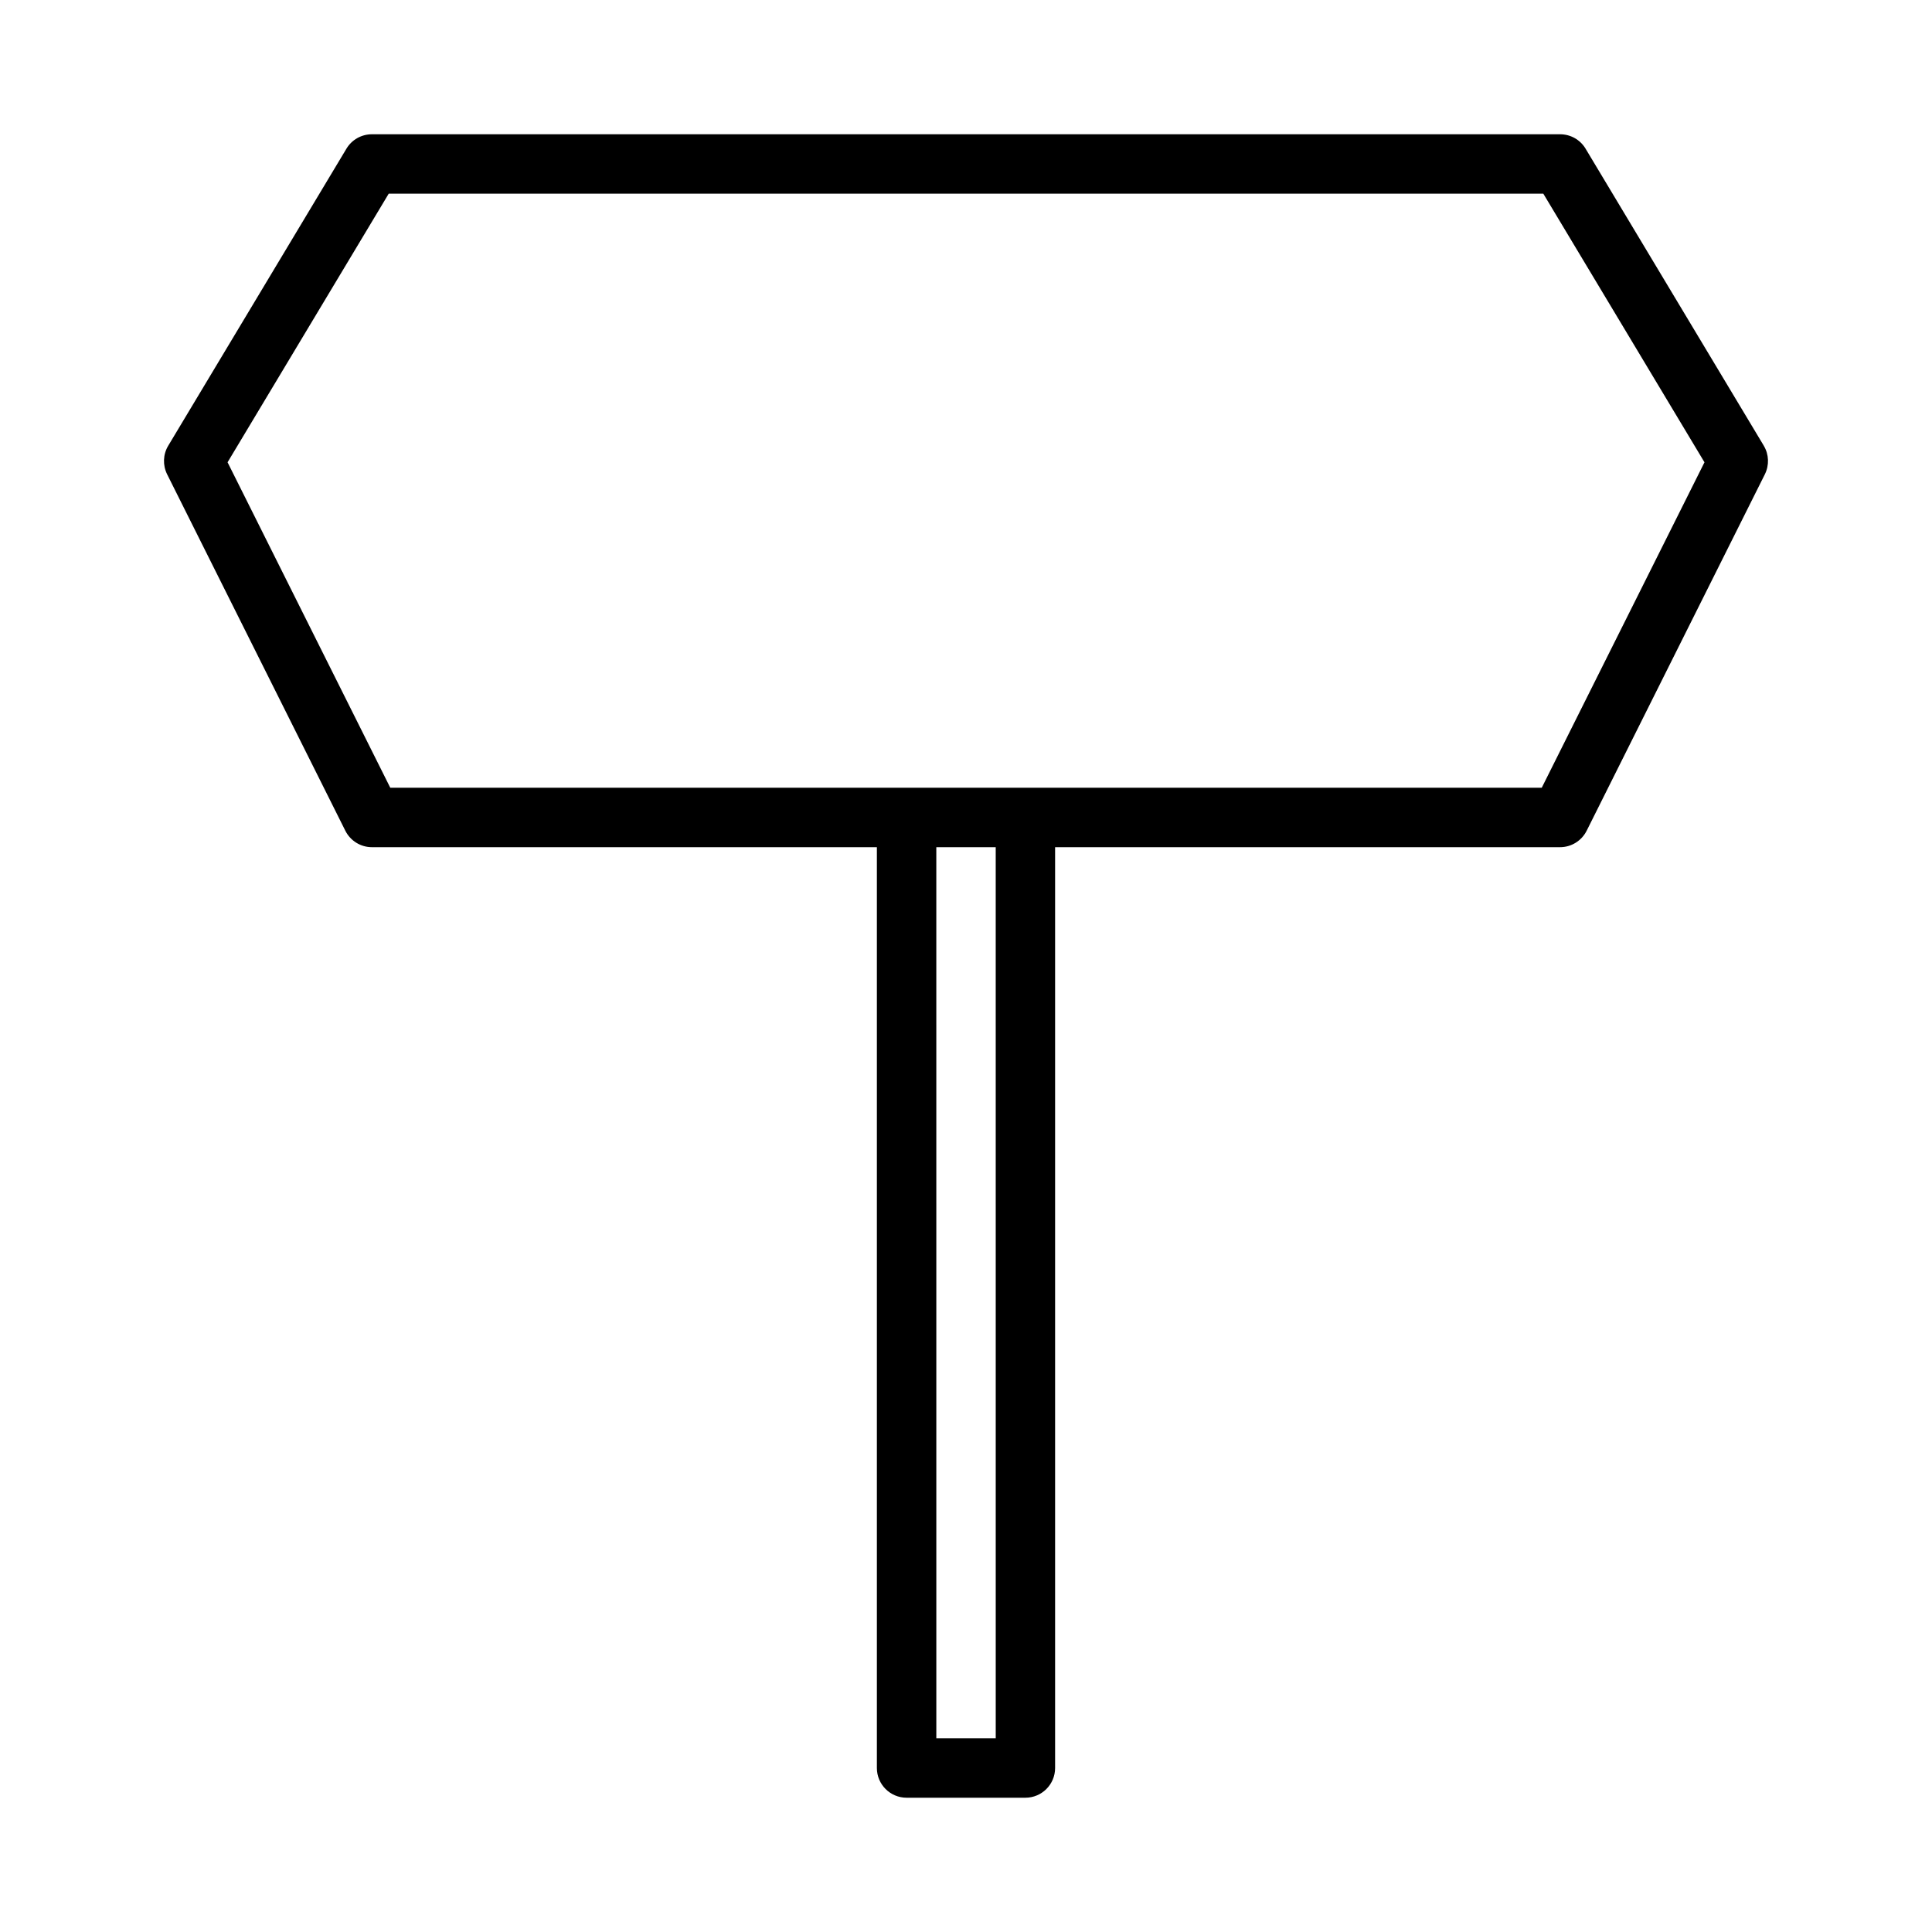
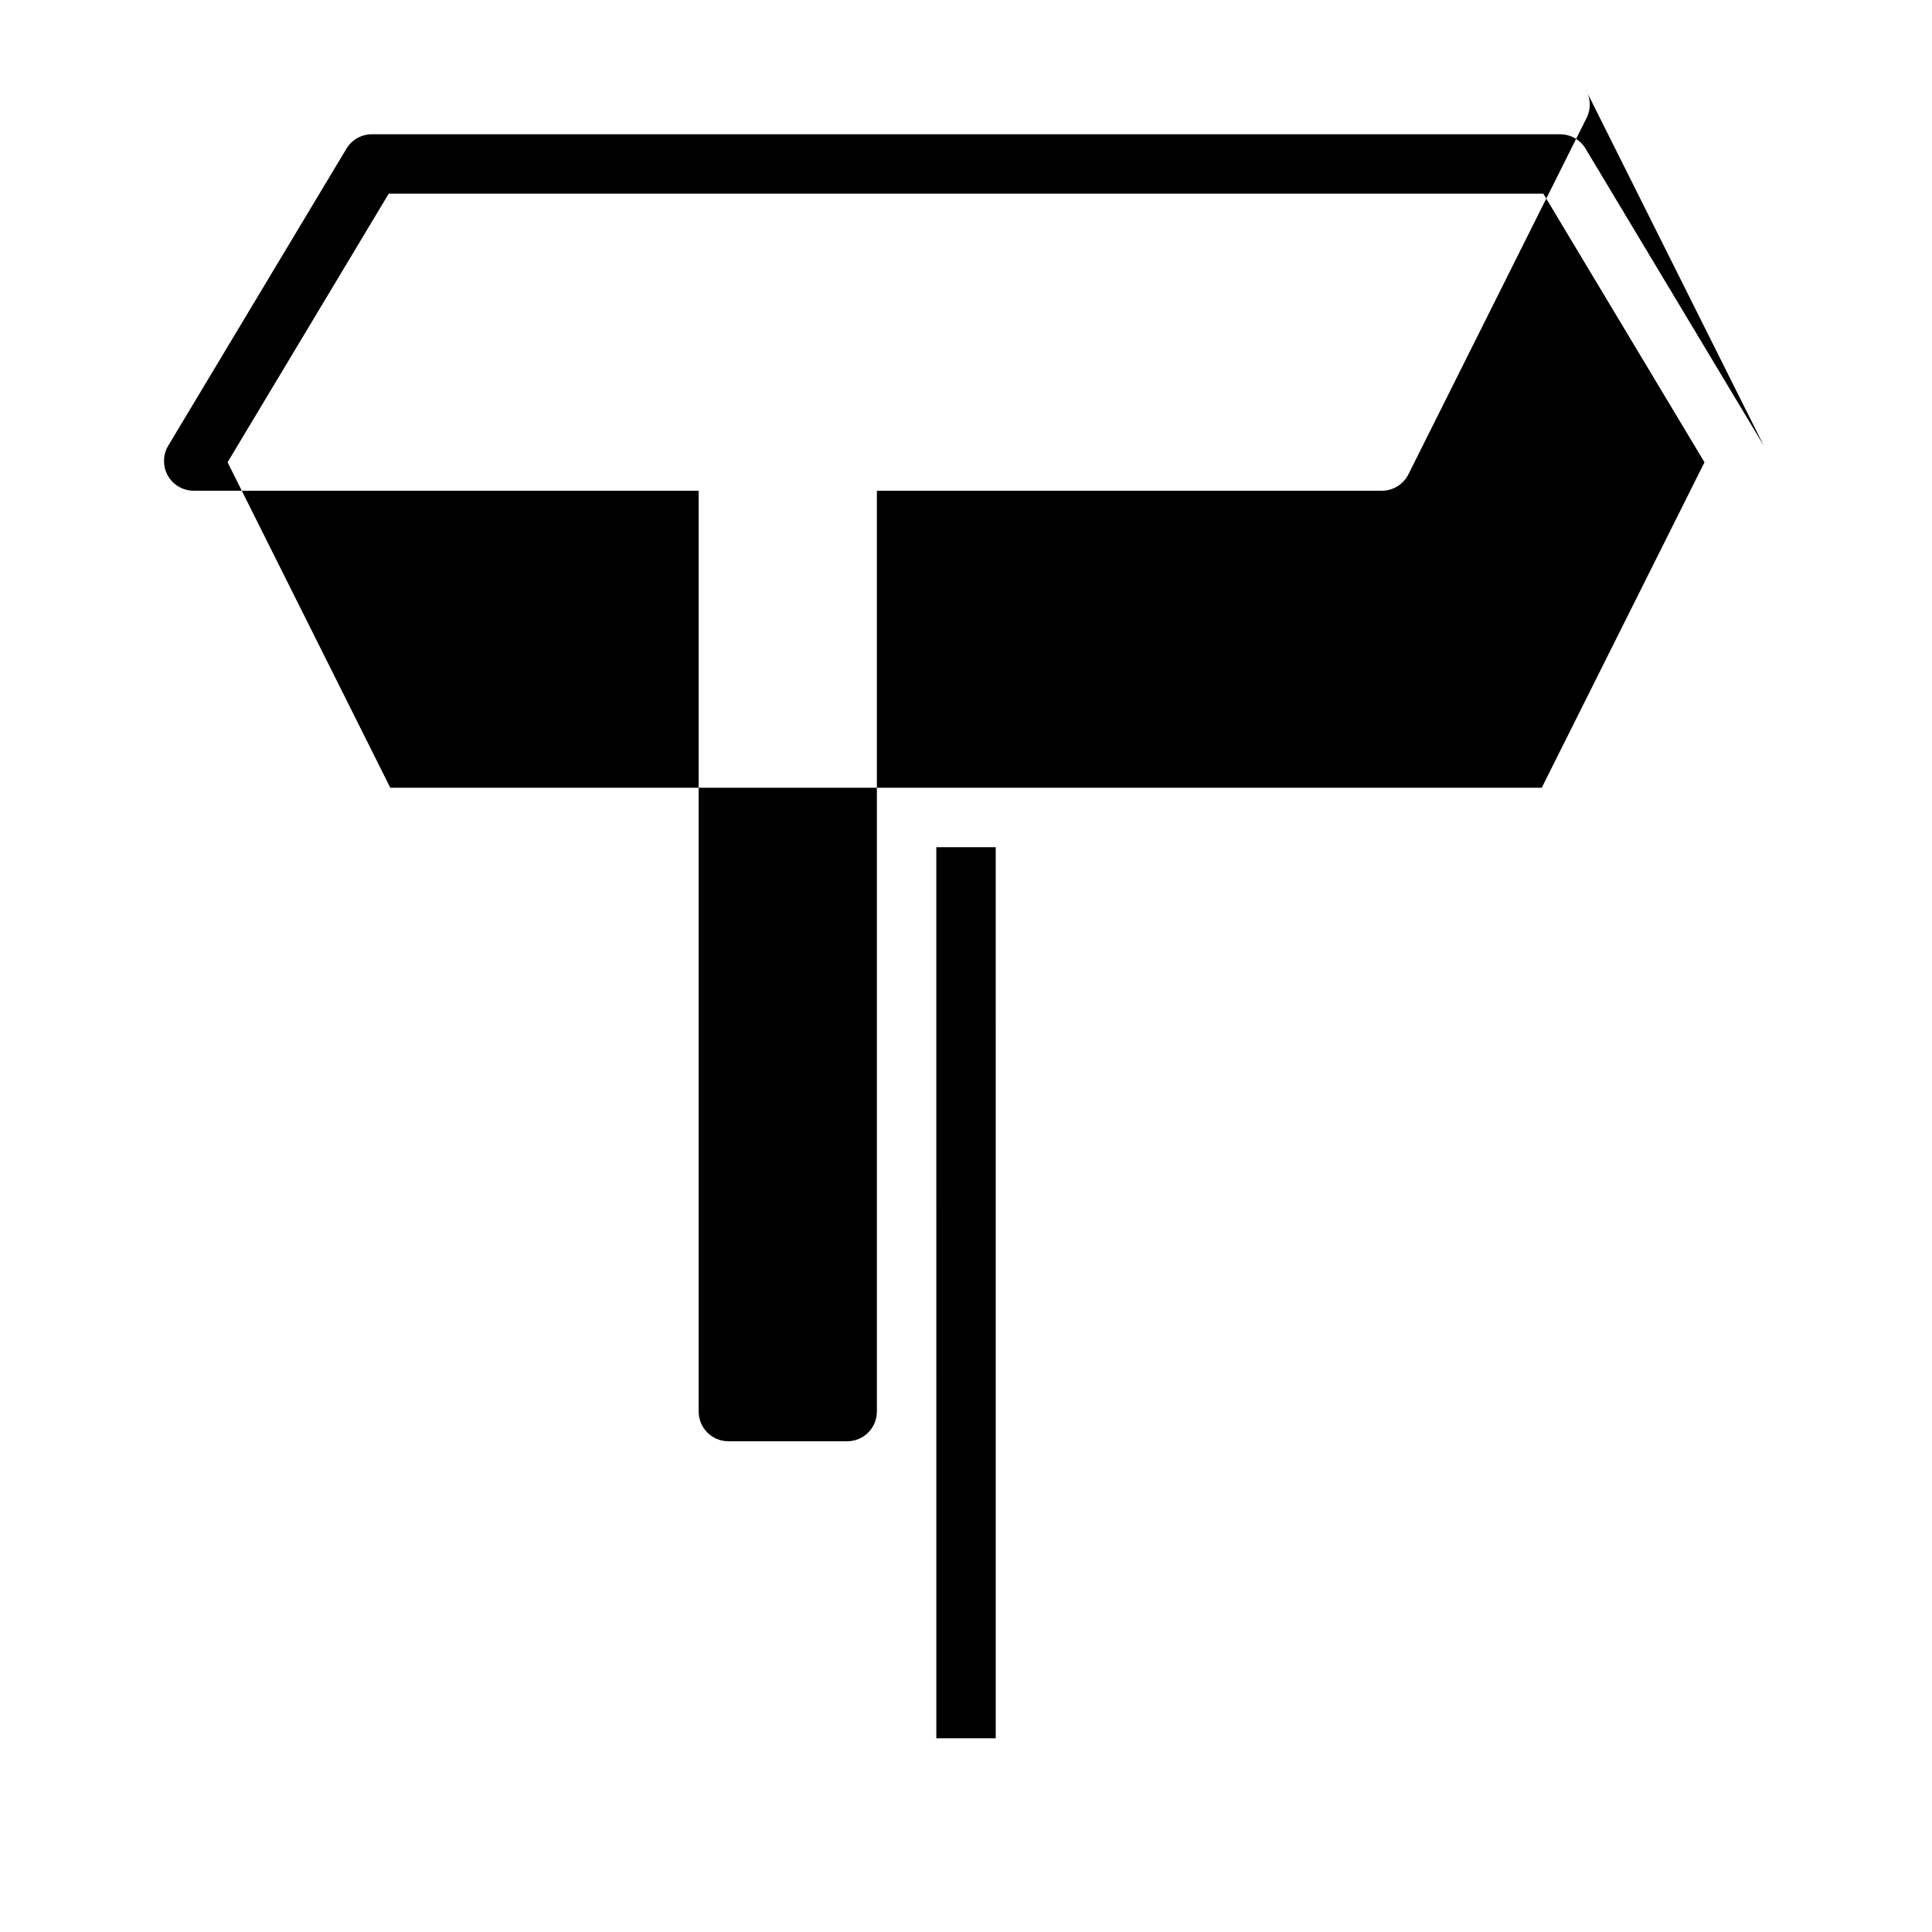
<svg xmlns="http://www.w3.org/2000/svg" fill="#000000" width="800px" height="800px" version="1.1" viewBox="144 144 512 512">
-   <path d="m611.43 262.13-47.23-78.719c-1.418-2.379-3.984-3.828-6.758-3.828h-314.88c-2.773 0-5.336 1.449-6.754 3.824l-47.23 78.719c-1.387 2.301-1.484 5.168-0.285 7.574l47.23 94.465c1.34 2.66 4.062 4.348 7.039 4.348h133.82v244.03c0 4.344 3.527 7.871 7.871 7.871h31.488c4.344 0 7.871-3.527 7.871-7.871v-244.03h133.82c2.977 0 5.699-1.684 7.039-4.344l47.23-94.465c1.199-2.41 1.105-5.277-0.281-7.574zm-203.55 342.54h-15.742l-0.004-236.16h15.742zm144.7-251.91h-305.15l-43.121-86.246 42.711-71.195h305.97l42.715 71.195z" />
+   <path d="m611.43 262.13-47.23-78.719c-1.418-2.379-3.984-3.828-6.758-3.828h-314.88c-2.773 0-5.336 1.449-6.754 3.824l-47.23 78.719c-1.387 2.301-1.484 5.168-0.285 7.574c1.34 2.66 4.062 4.348 7.039 4.348h133.82v244.03c0 4.344 3.527 7.871 7.871 7.871h31.488c4.344 0 7.871-3.527 7.871-7.871v-244.03h133.82c2.977 0 5.699-1.684 7.039-4.344l47.23-94.465c1.199-2.41 1.105-5.277-0.281-7.574zm-203.55 342.54h-15.742l-0.004-236.16h15.742zm144.7-251.91h-305.15l-43.121-86.246 42.711-71.195h305.97l42.715 71.195z" />
</svg>